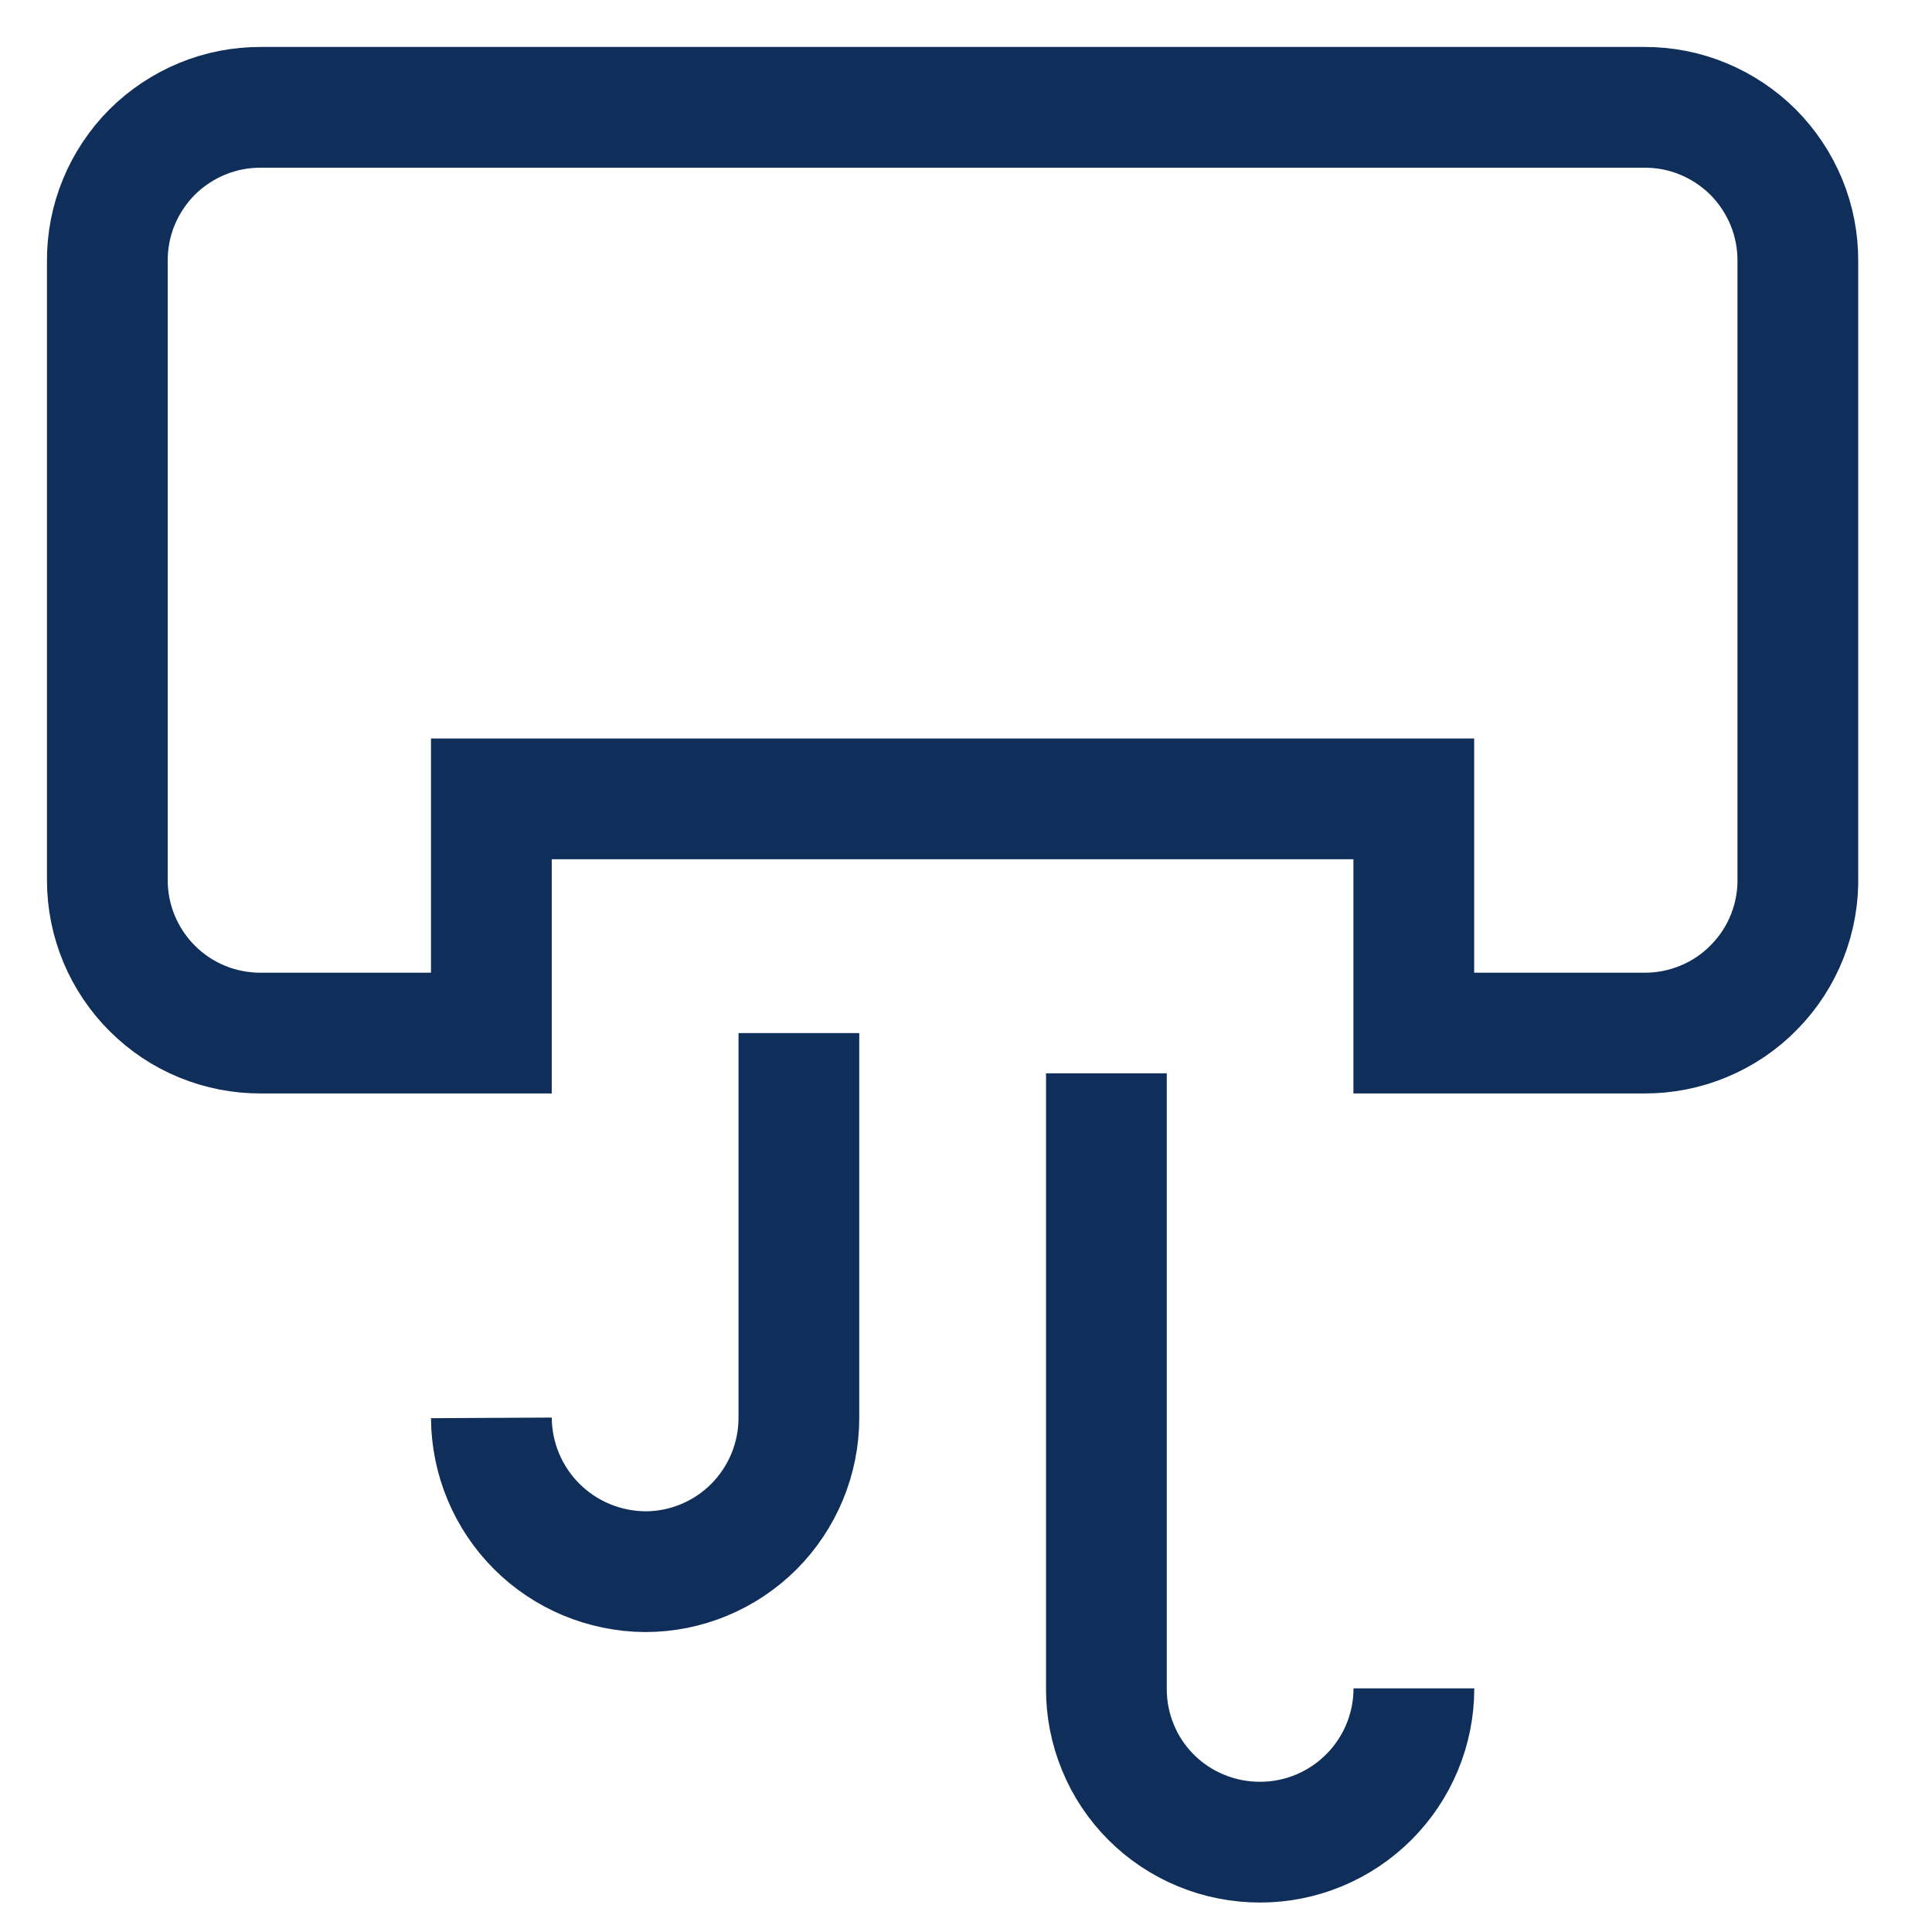
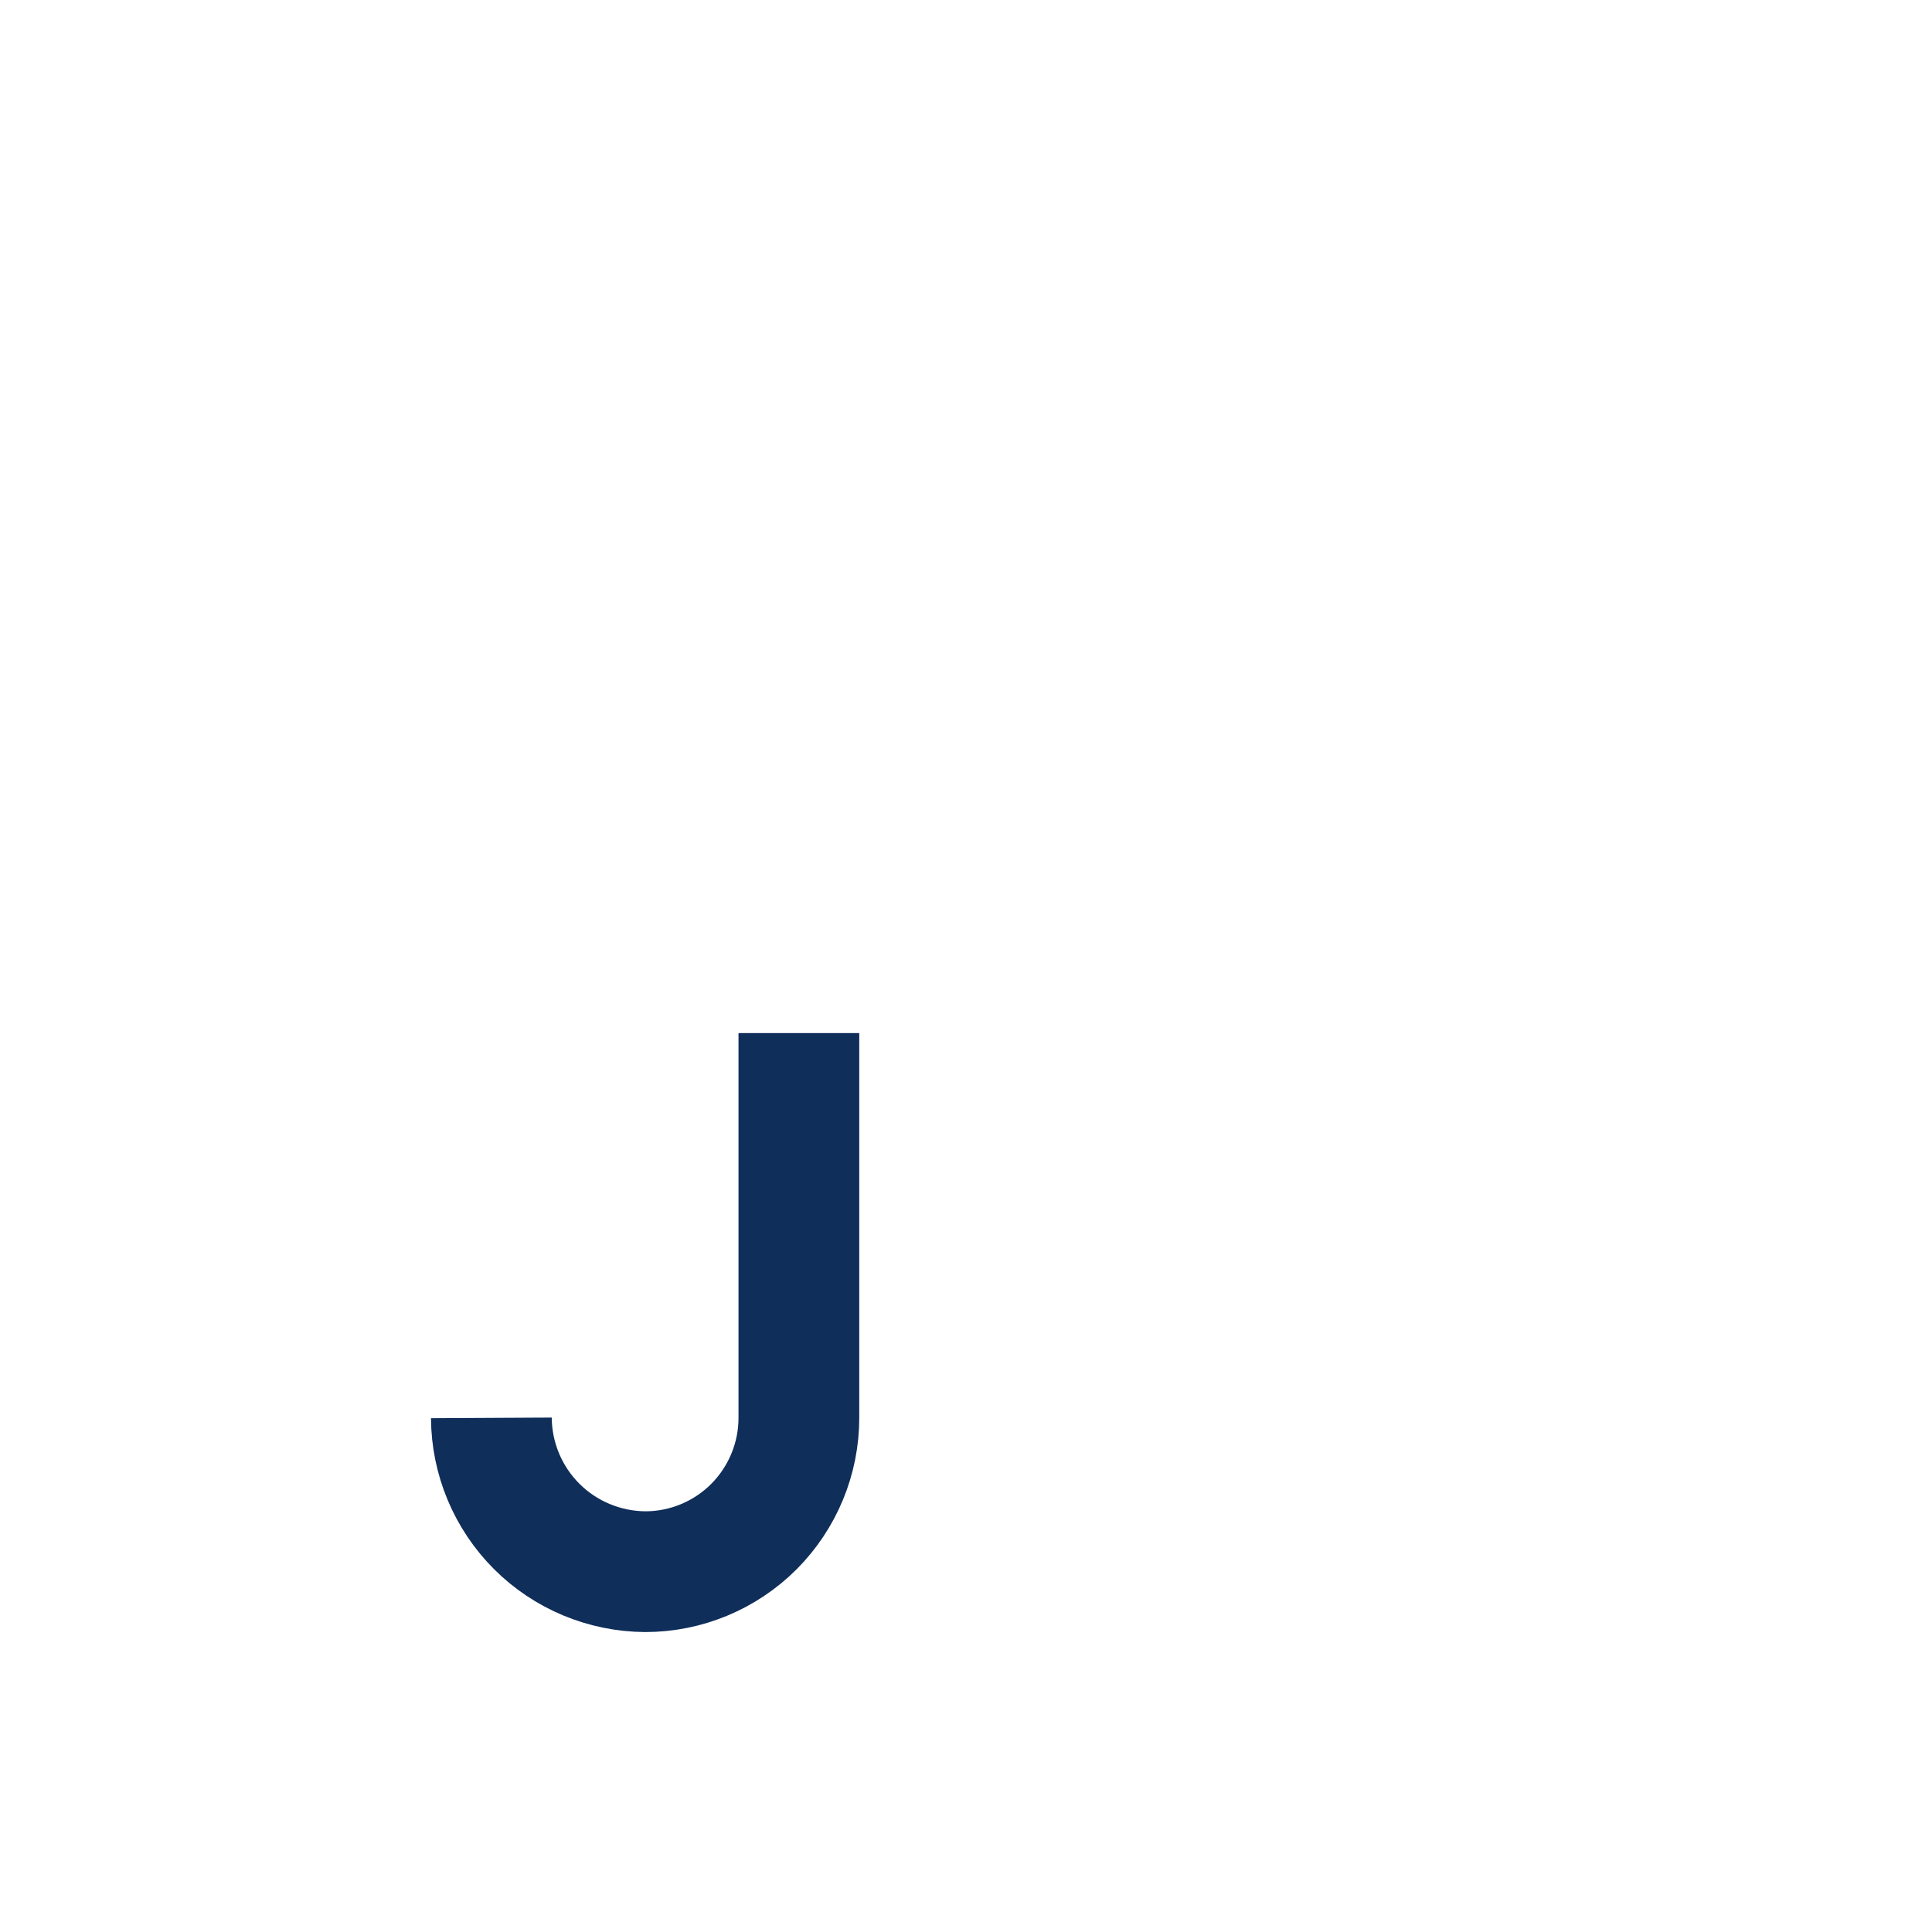
<svg xmlns="http://www.w3.org/2000/svg" width="18" height="18" viewBox="0 0 18 18" fill="none">
-   <path d="M16.75 2.433V8.163C16.755 8.353 16.722 8.543 16.652 8.721C16.582 8.899 16.477 9.061 16.343 9.197C16.21 9.334 16.05 9.442 15.874 9.515C15.698 9.589 15.508 9.626 15.318 9.625H13.172V7.443H4.578V9.625H2.433C2.245 9.626 2.059 9.59 1.885 9.519C1.711 9.448 1.553 9.343 1.42 9.21C1.287 9.078 1.181 8.92 1.109 8.747C1.037 8.574 1 8.388 1 8.2V2.433C0.999 2.244 1.035 2.057 1.107 1.883C1.179 1.709 1.284 1.551 1.417 1.417C1.551 1.284 1.709 1.179 1.883 1.107C2.057 1.035 2.244 0.999 2.433 1H15.318C15.506 0.999 15.693 1.035 15.867 1.107C16.041 1.179 16.199 1.284 16.333 1.417C16.466 1.551 16.571 1.709 16.643 1.883C16.715 2.057 16.751 2.244 16.75 2.433Z" stroke="#0F2E5A" stroke-width="1.125" stroke-miterlimit="10" />
  <path d="M7.443 9.625V13.21C7.443 13.59 7.292 13.954 7.024 14.223C6.755 14.492 6.391 14.643 6.011 14.643C5.631 14.64 5.268 14.489 5 14.221C4.732 13.953 4.58 13.589 4.578 13.21" stroke="#0F2E5A" stroke-width="1.125" stroke-miterlimit="10" />
-   <path d="M10.308 10V15.73C10.307 15.918 10.343 16.105 10.415 16.279C10.486 16.454 10.592 16.612 10.725 16.745C10.858 16.878 11.017 16.984 11.191 17.055C11.365 17.127 11.552 17.163 11.74 17.163C12.12 17.163 12.484 17.012 12.753 16.743C13.022 16.474 13.173 16.11 13.173 15.73" stroke="#0F2E5A" stroke-width="1.125" stroke-miterlimit="10" />
</svg>